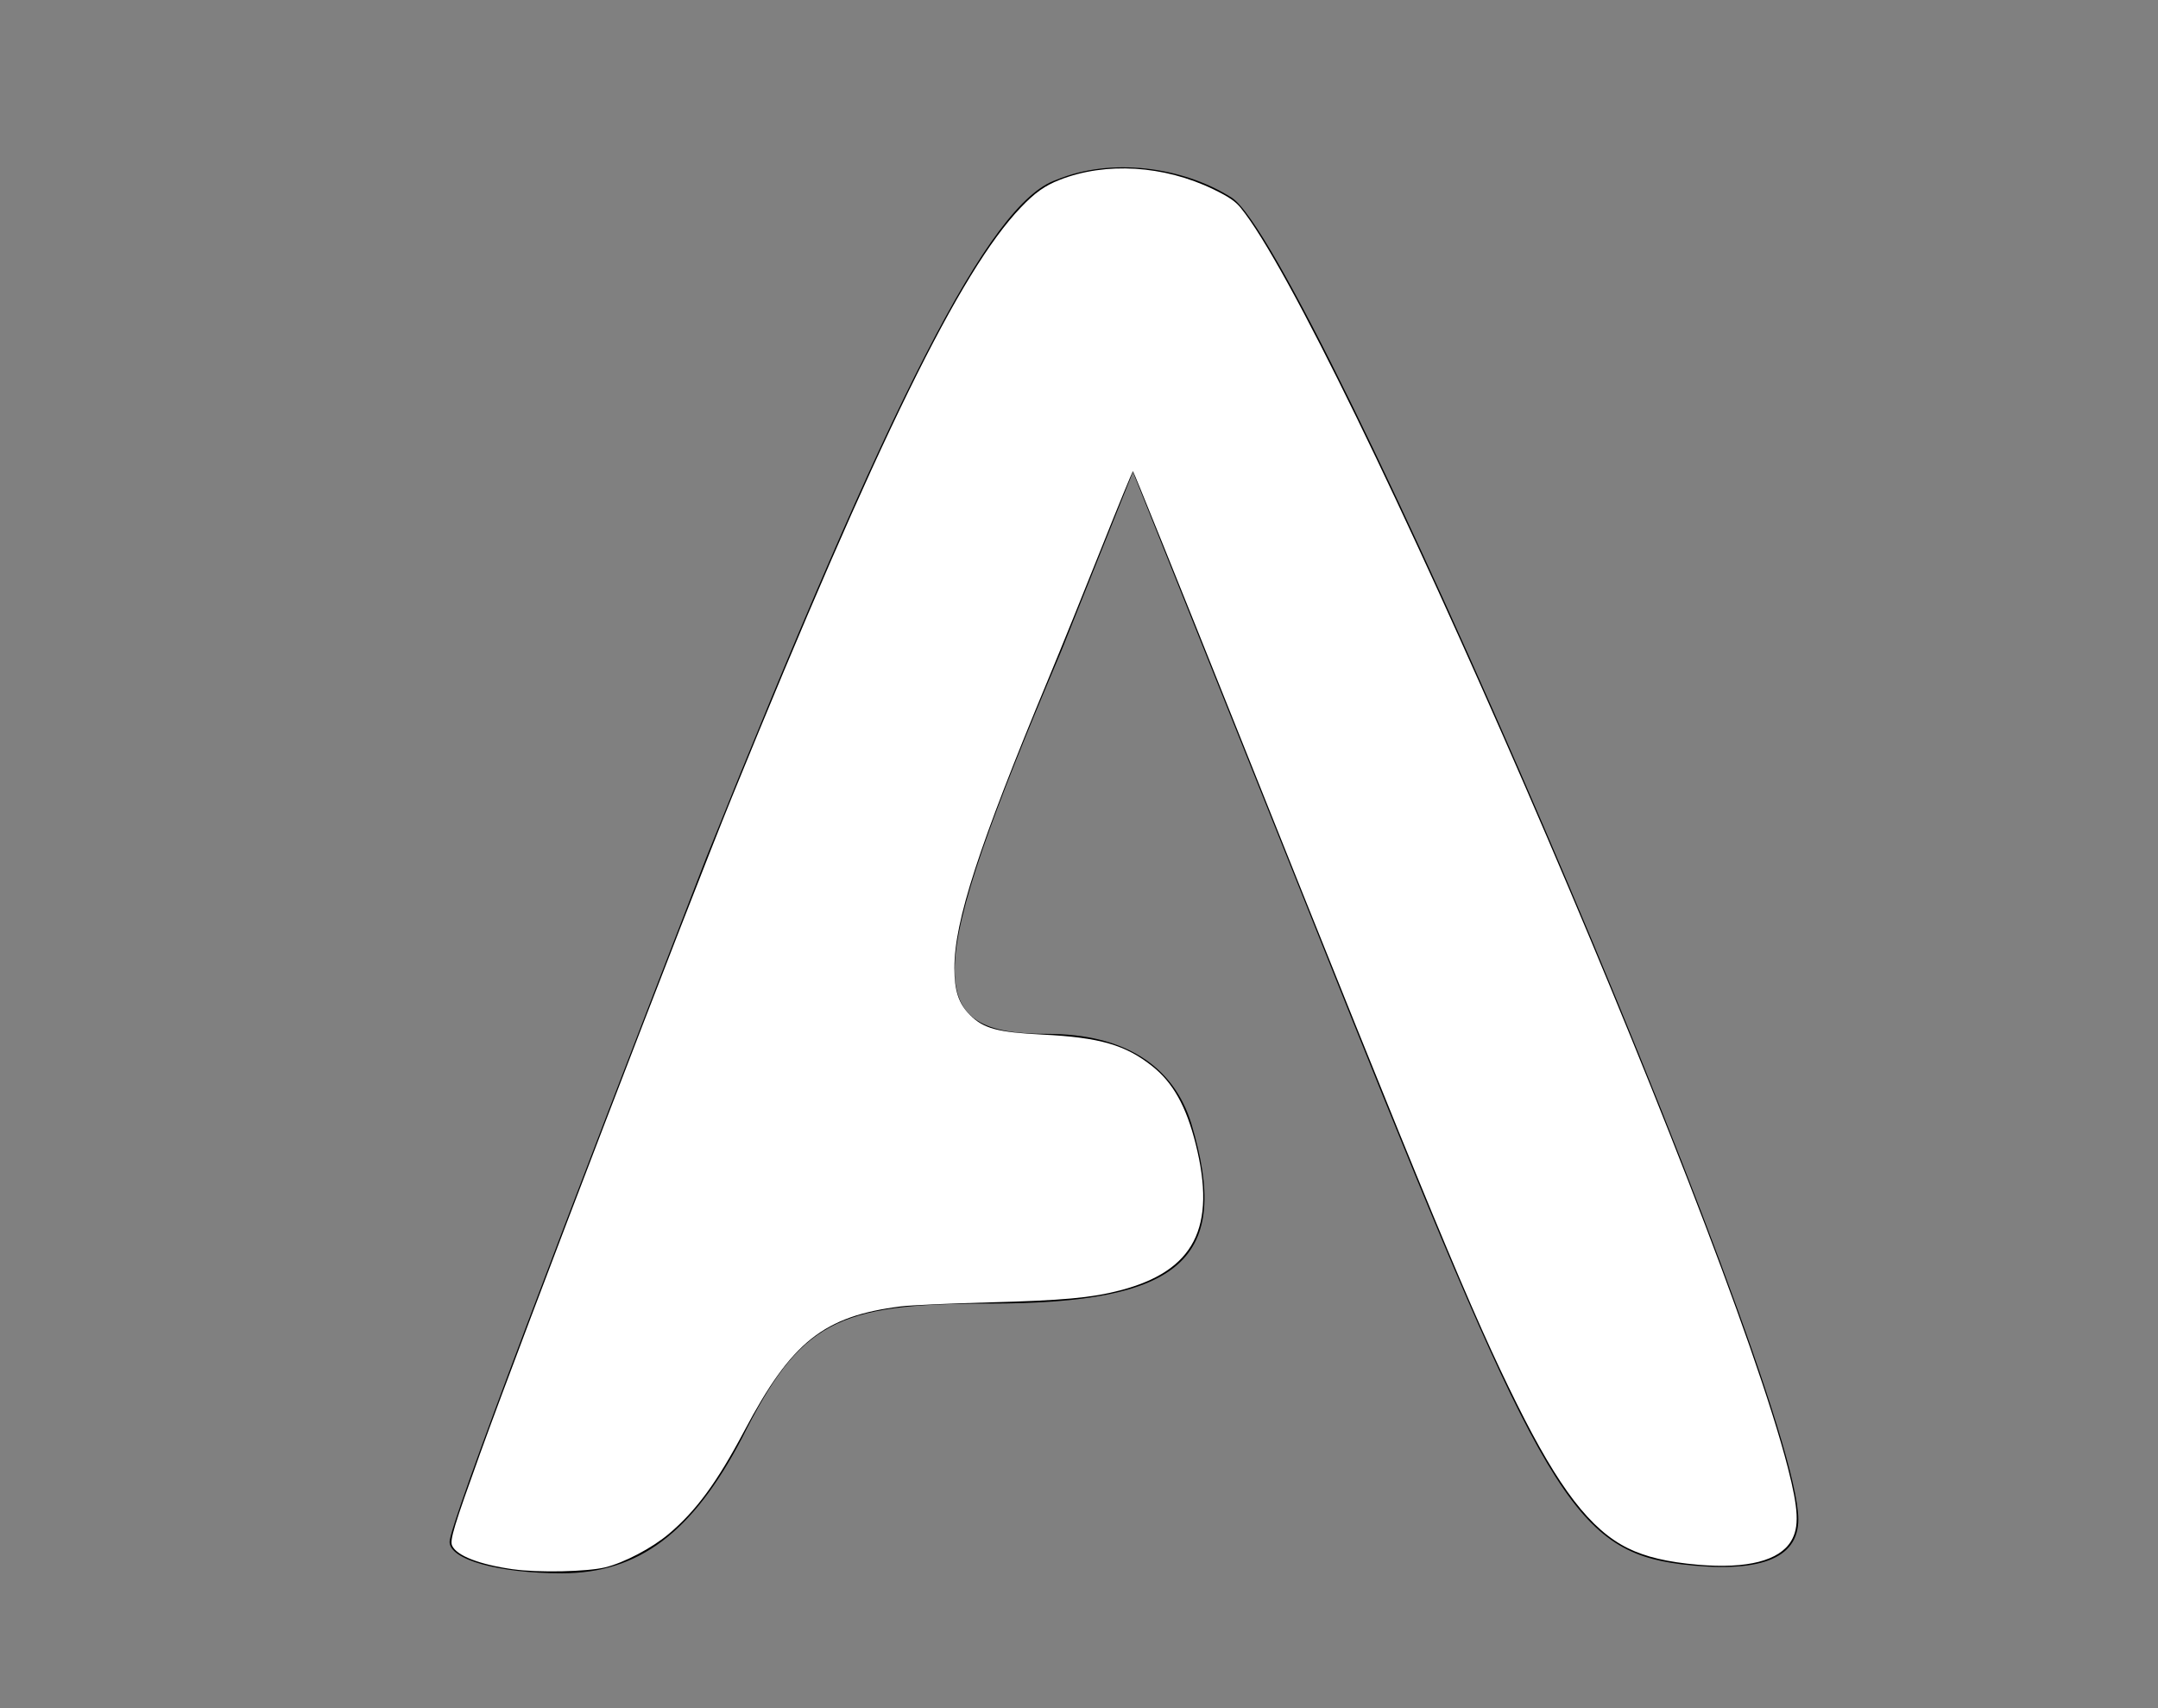
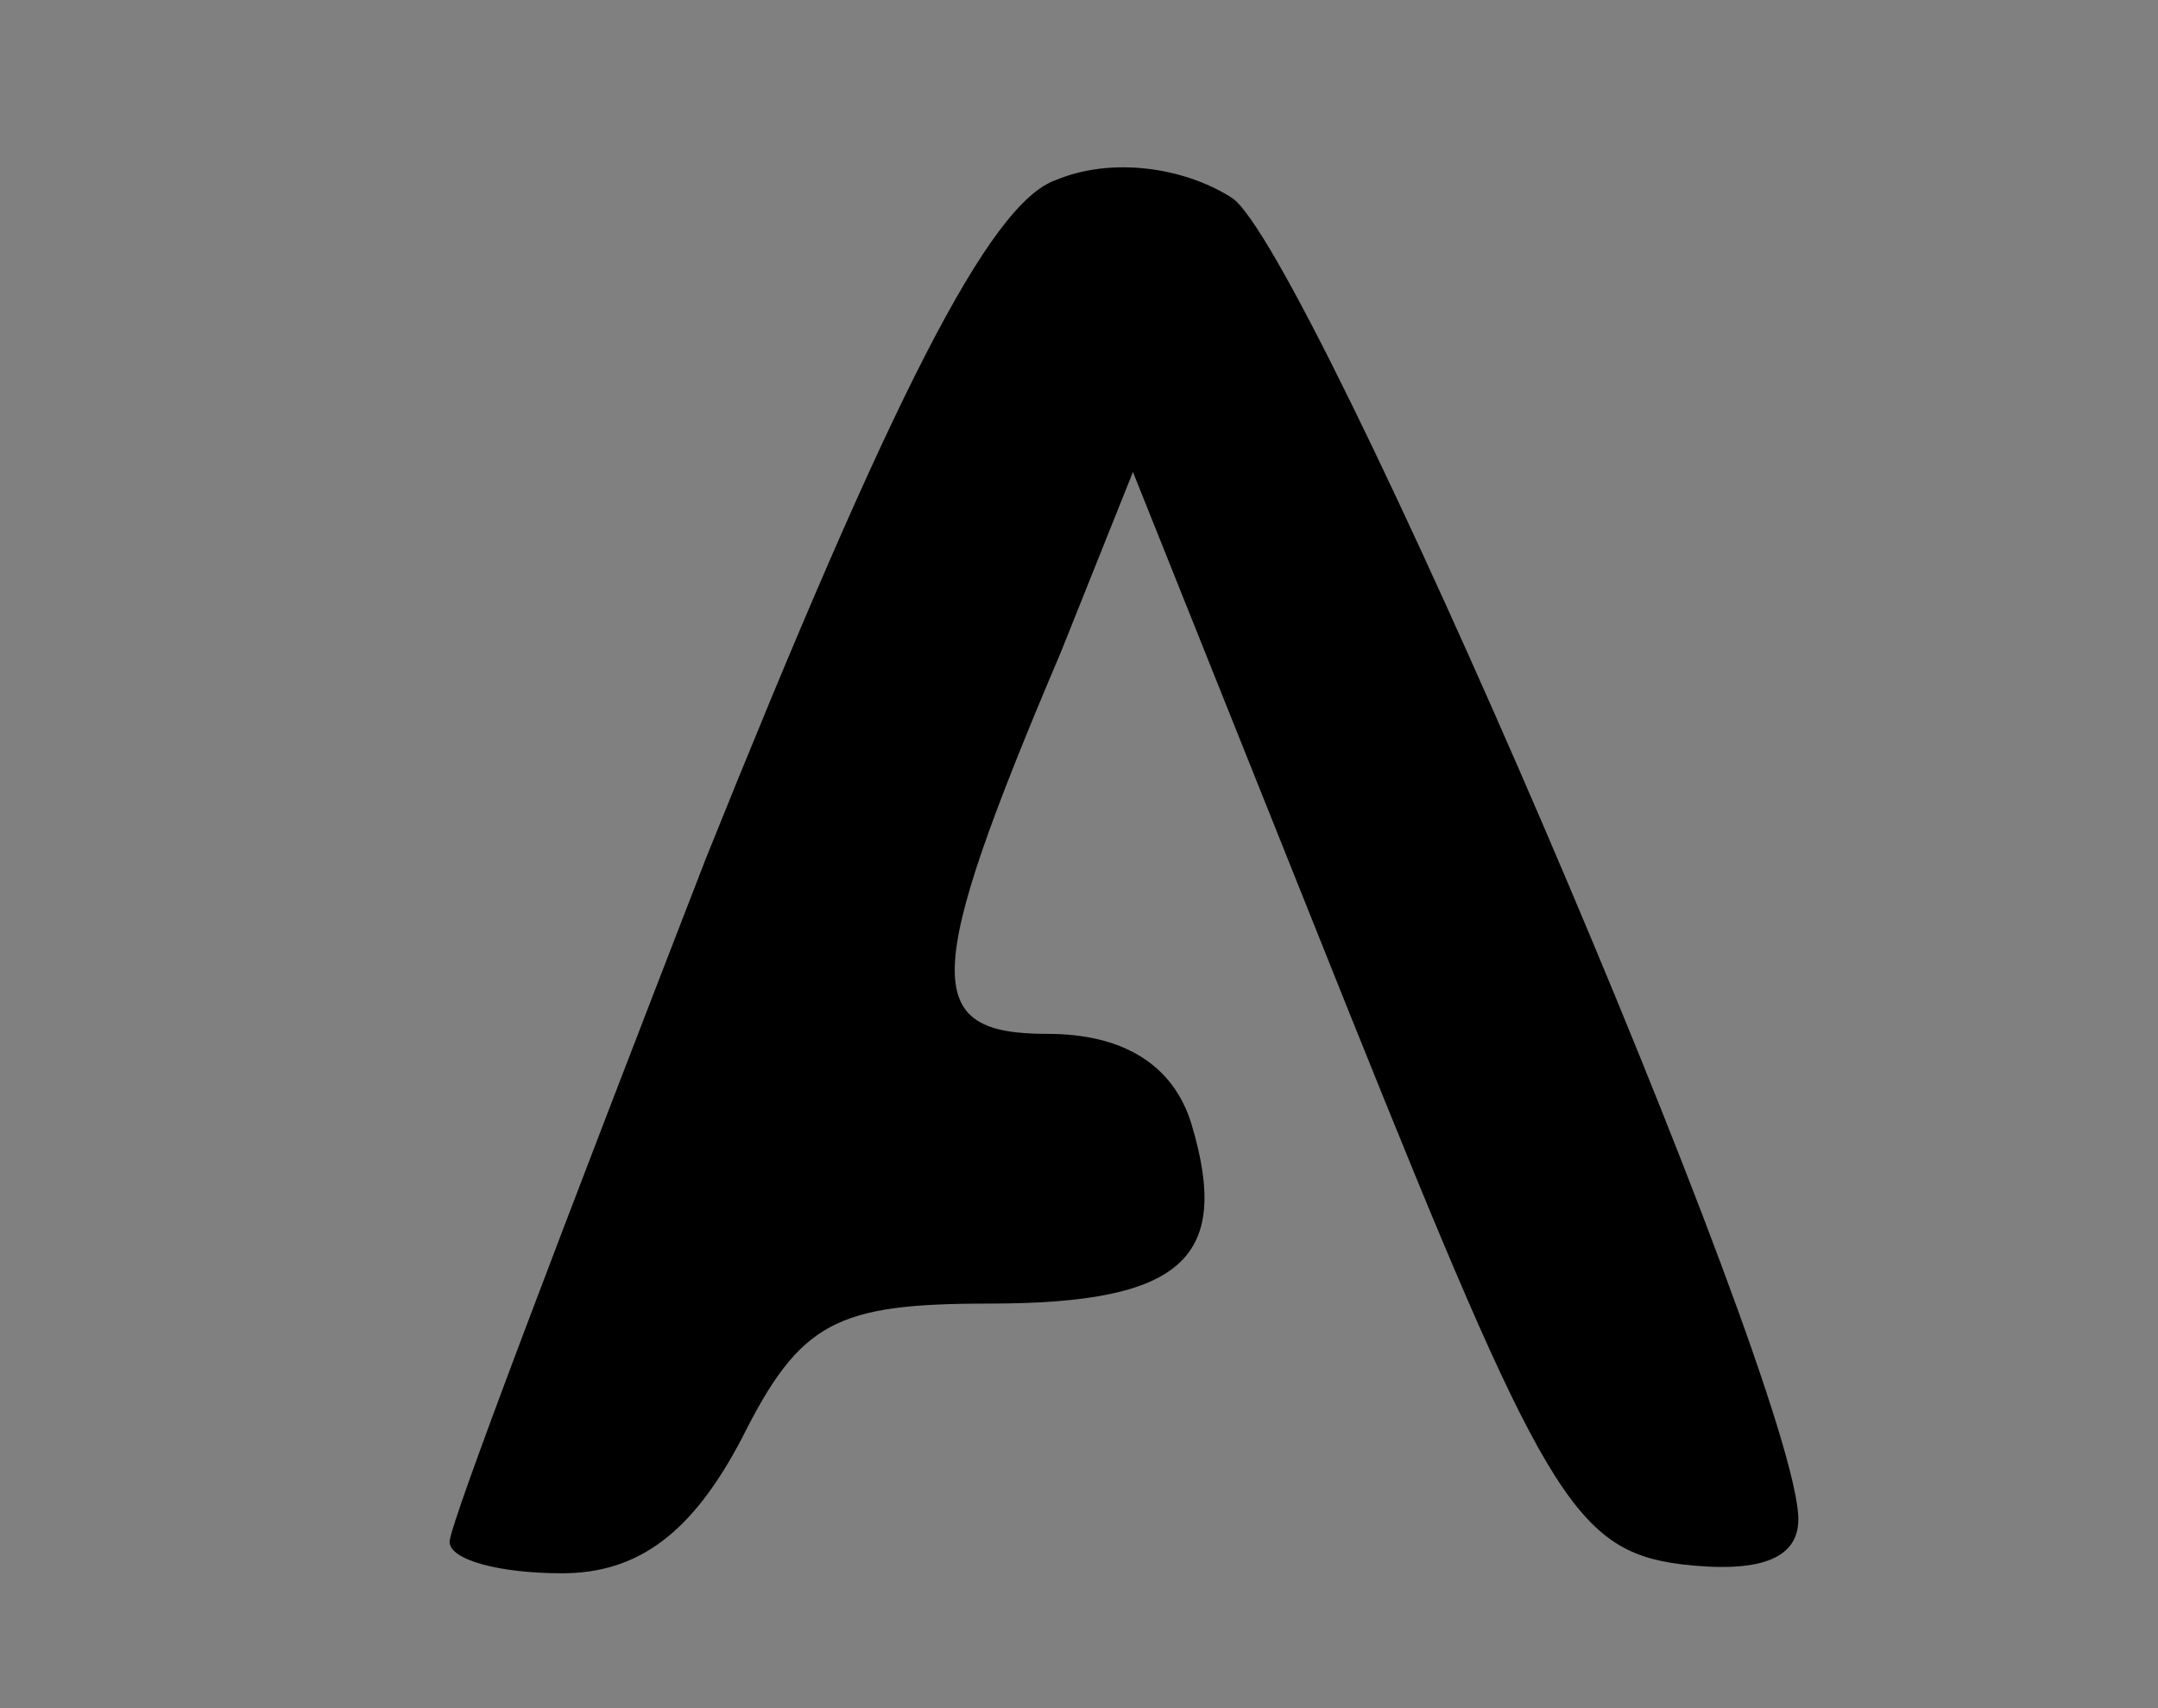
<svg xmlns="http://www.w3.org/2000/svg" xmlns:ns1="http://sodipodi.sourceforge.net/DTD/sodipodi-0.dtd" xmlns:ns2="http://www.inkscape.org/namespaces/inkscape" version="1.0" width="48pt" height="38pt" viewBox="0 0 48 38" preserveAspectRatio="xMidYMid meet" id="svg1" ns1:docname="mark.svg" ns2:version="1.3.2 (091e20e, 2023-11-25, custom)">
  <rect x="0" y="0" width="48" height="38" fill="#808080" stroke="none" />
  <defs id="defs1" />
  <ns1:namedview id="namedview1" pagecolor="#505050" bordercolor="#eeeeee" borderopacity="1" ns2:showpageshadow="0" ns2:pageopacity="0" ns2:pagecheckerboard="0" ns2:deskcolor="#505050" ns2:document-units="pt" ns2:zoom="16.993421" ns2:cx="31.982966" ns2:cy="25.333333" ns2:window-width="1920" ns2:window-height="1057" ns2:window-x="1912" ns2:window-y="-8" ns2:window-maximized="1" ns2:current-layer="svg1" />
  <g transform="translate(0,38) scale(0.1,-0.1)" fill="#000000" stroke="none" id="g1">
    <path d="M235 340 c-15 -5 -37 -49 -78 -151 -31 -80 -57 -148 -57 -152 0 -4 11 -7 25 -7 17 0 29 9 40 30 13 26 21 30 55 30 43 0 54 10 45 40 -4 13 -15 20 -32 20 -28 0 -28 12 3 85 l16 40 48 -120 c43 -107 50 -120 74 -123 17 -2 26 1 26 10 0 30 -109 283 -126 294 -11 7 -27 9 -39 4z" id="path1" />
  </g>
-   <path style="fill:#ffffff;stroke-width:0.059" d="m 15.217,46.548 c -1.005,-0.143 -1.671,-0.402 -1.808,-0.701 -0.074,-0.162 0.053,-0.579 0.838,-2.754 1.243,-3.446 6.12,-16.158 7.467,-19.467 4.325,-10.619 6.756,-15.582 8.558,-17.469 0.421,-0.442 0.71,-0.647 1.152,-0.821 1.373,-0.539 3.092,-0.433 4.565,0.281 0.446,0.217 0.644,0.35 0.801,0.542 2.797,3.415 14.322,29.954 16.235,37.386 0.314,1.221 0.338,1.751 0.098,2.159 -0.347,0.59 -1.306,0.835 -2.773,0.708 -0.898,-0.078 -1.544,-0.231 -2.068,-0.488 -1.104,-0.543 -2.048,-1.769 -3.293,-4.276 -1.338,-2.694 -2.526,-5.559 -8.391,-20.242 -1.632,-4.086 -2.981,-7.429 -2.997,-7.429 -0.016,-5.5e-5 -0.438,1.026 -0.937,2.279 -0.499,1.254 -1.21,3.008 -1.58,3.898 -2.066,4.969 -2.779,7.164 -2.779,8.558 0,0.681 0.125,1.057 0.463,1.395 0.403,0.403 0.813,0.513 2.156,0.581 1.694,0.085 2.456,0.306 3.253,0.941 0.612,0.488 1.001,1.184 1.281,2.294 0.629,2.489 -0.038,3.781 -2.248,4.354 -0.845,0.219 -1.693,0.297 -3.874,0.354 -1.165,0.031 -2.344,0.084 -2.619,0.119 -2.292,0.289 -3.239,1.042 -4.64,3.687 -0.81,1.529 -1.434,2.381 -2.247,3.065 -0.5,0.42 -1.317,0.85 -1.881,0.988 -0.536,0.132 -1.991,0.162 -2.731,0.057 z" id="path2" transform="scale(0.75)" />
</svg>